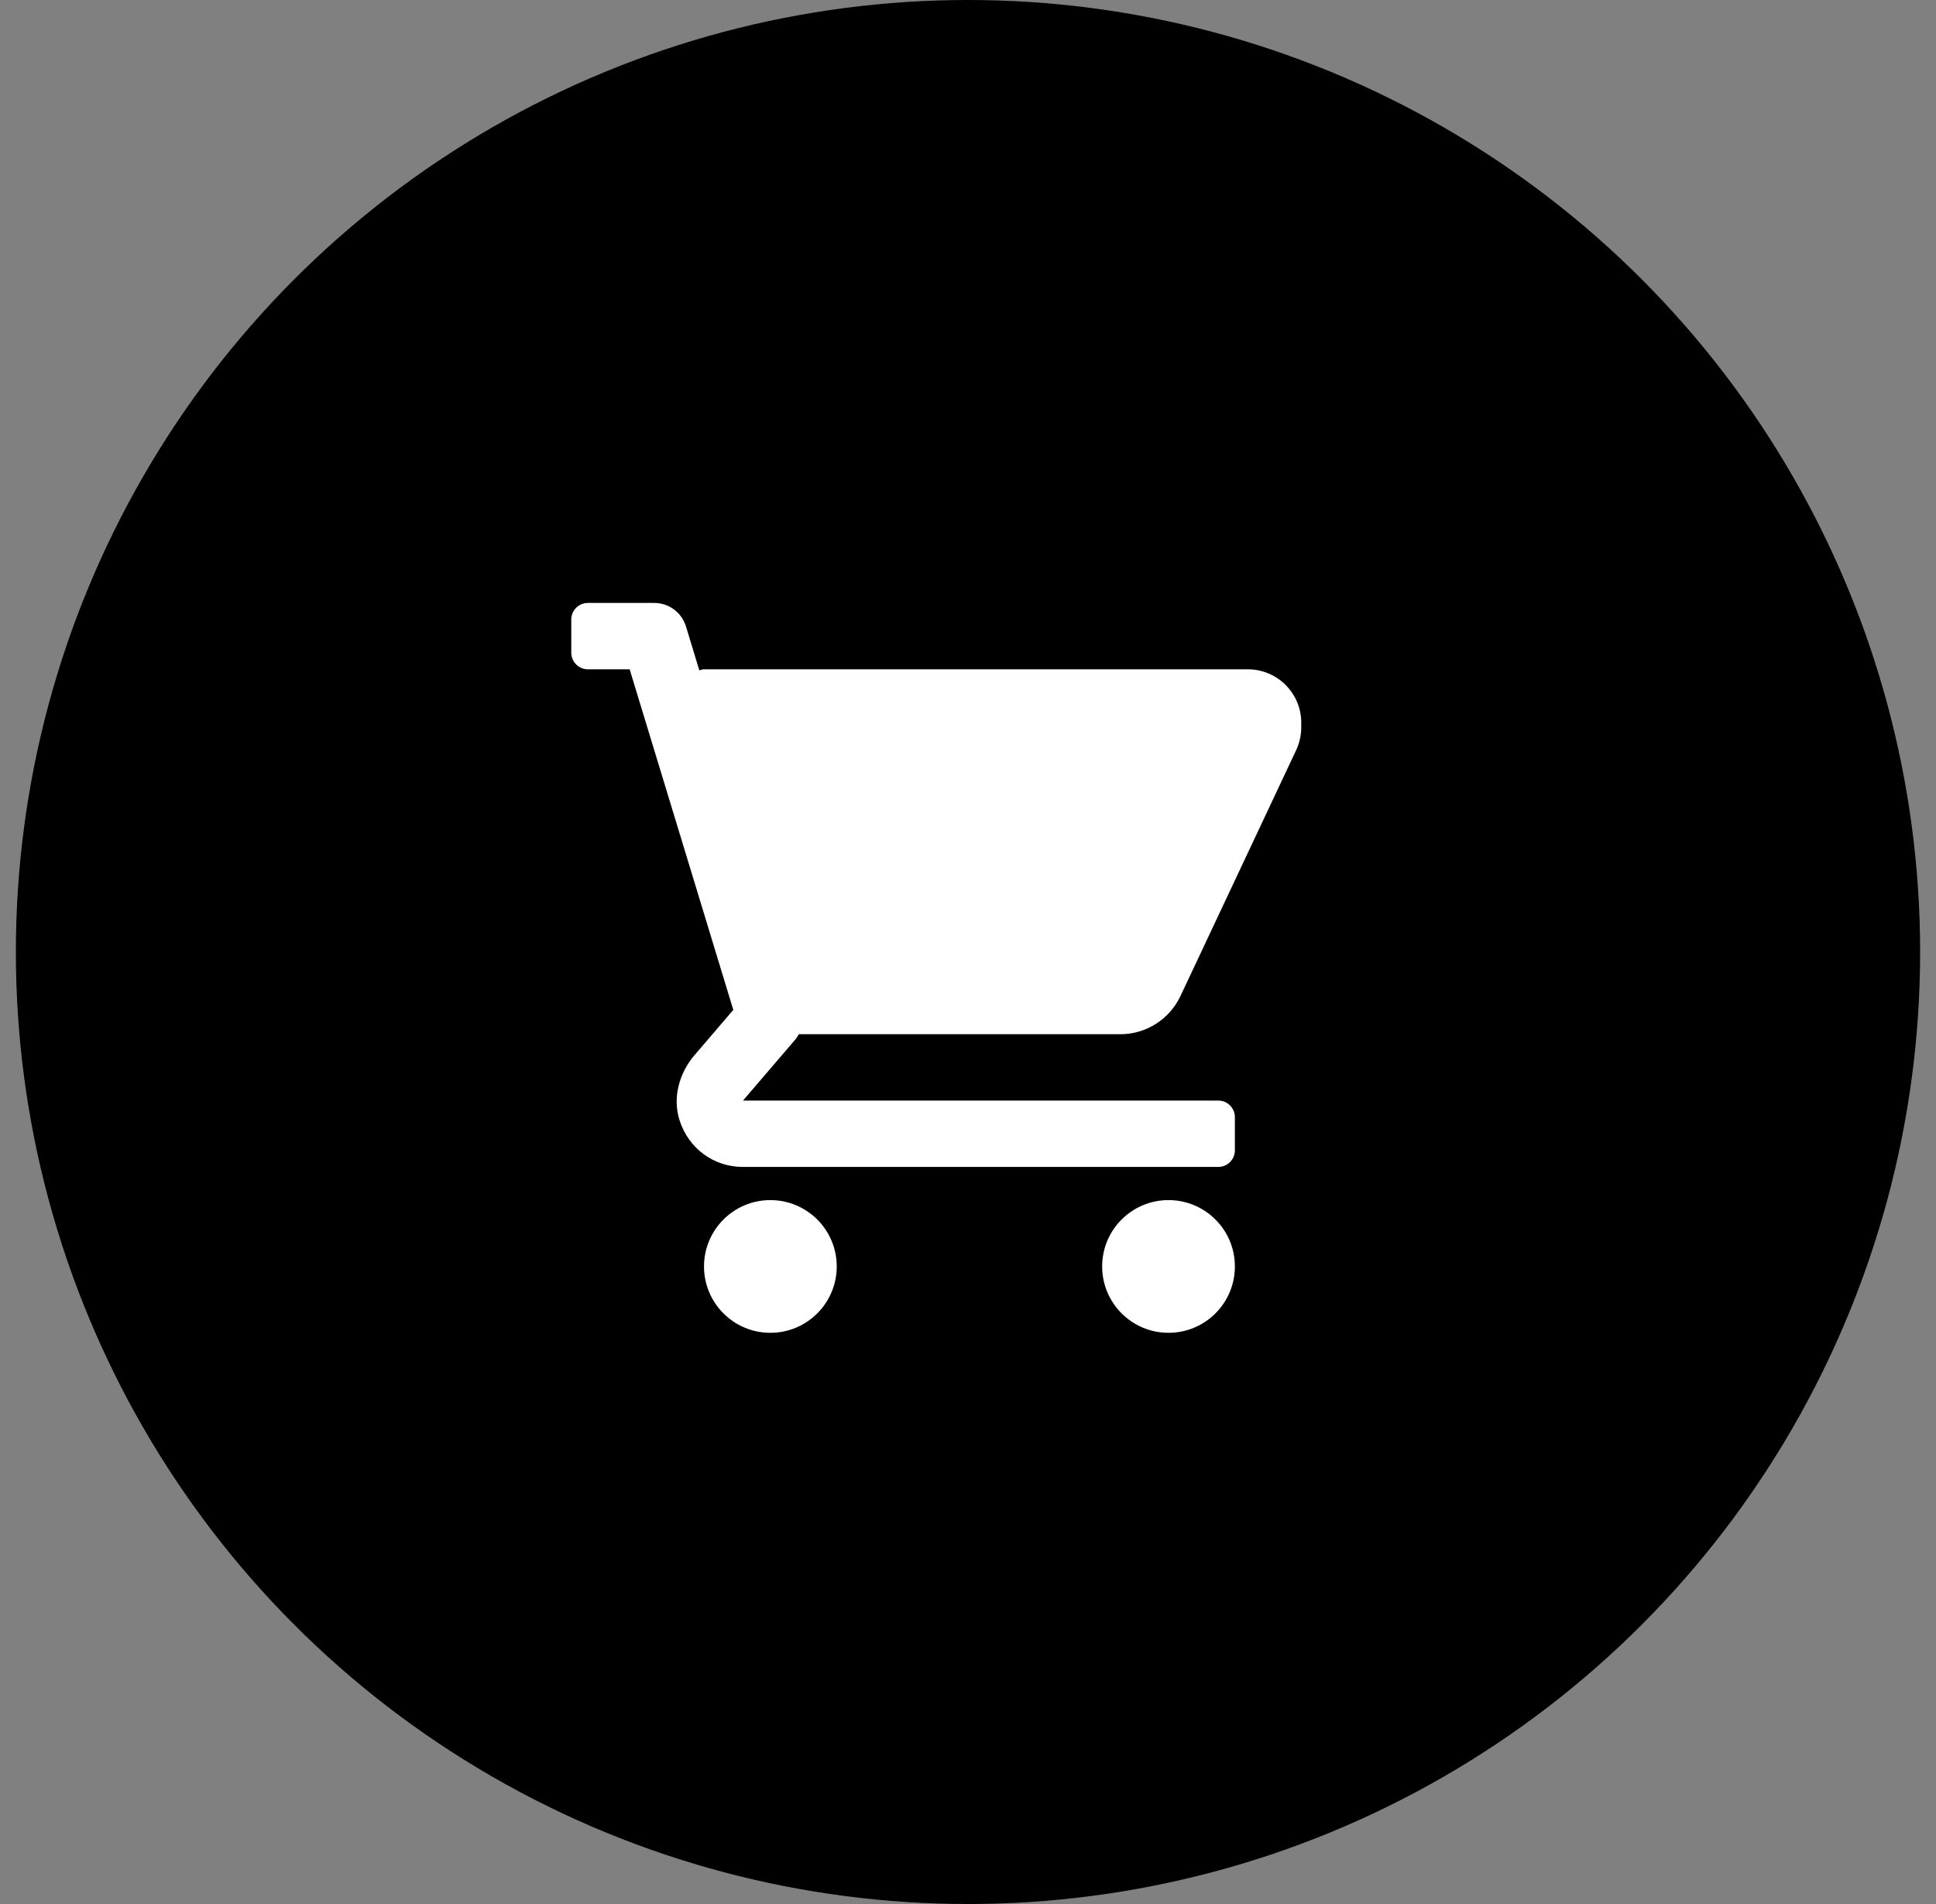
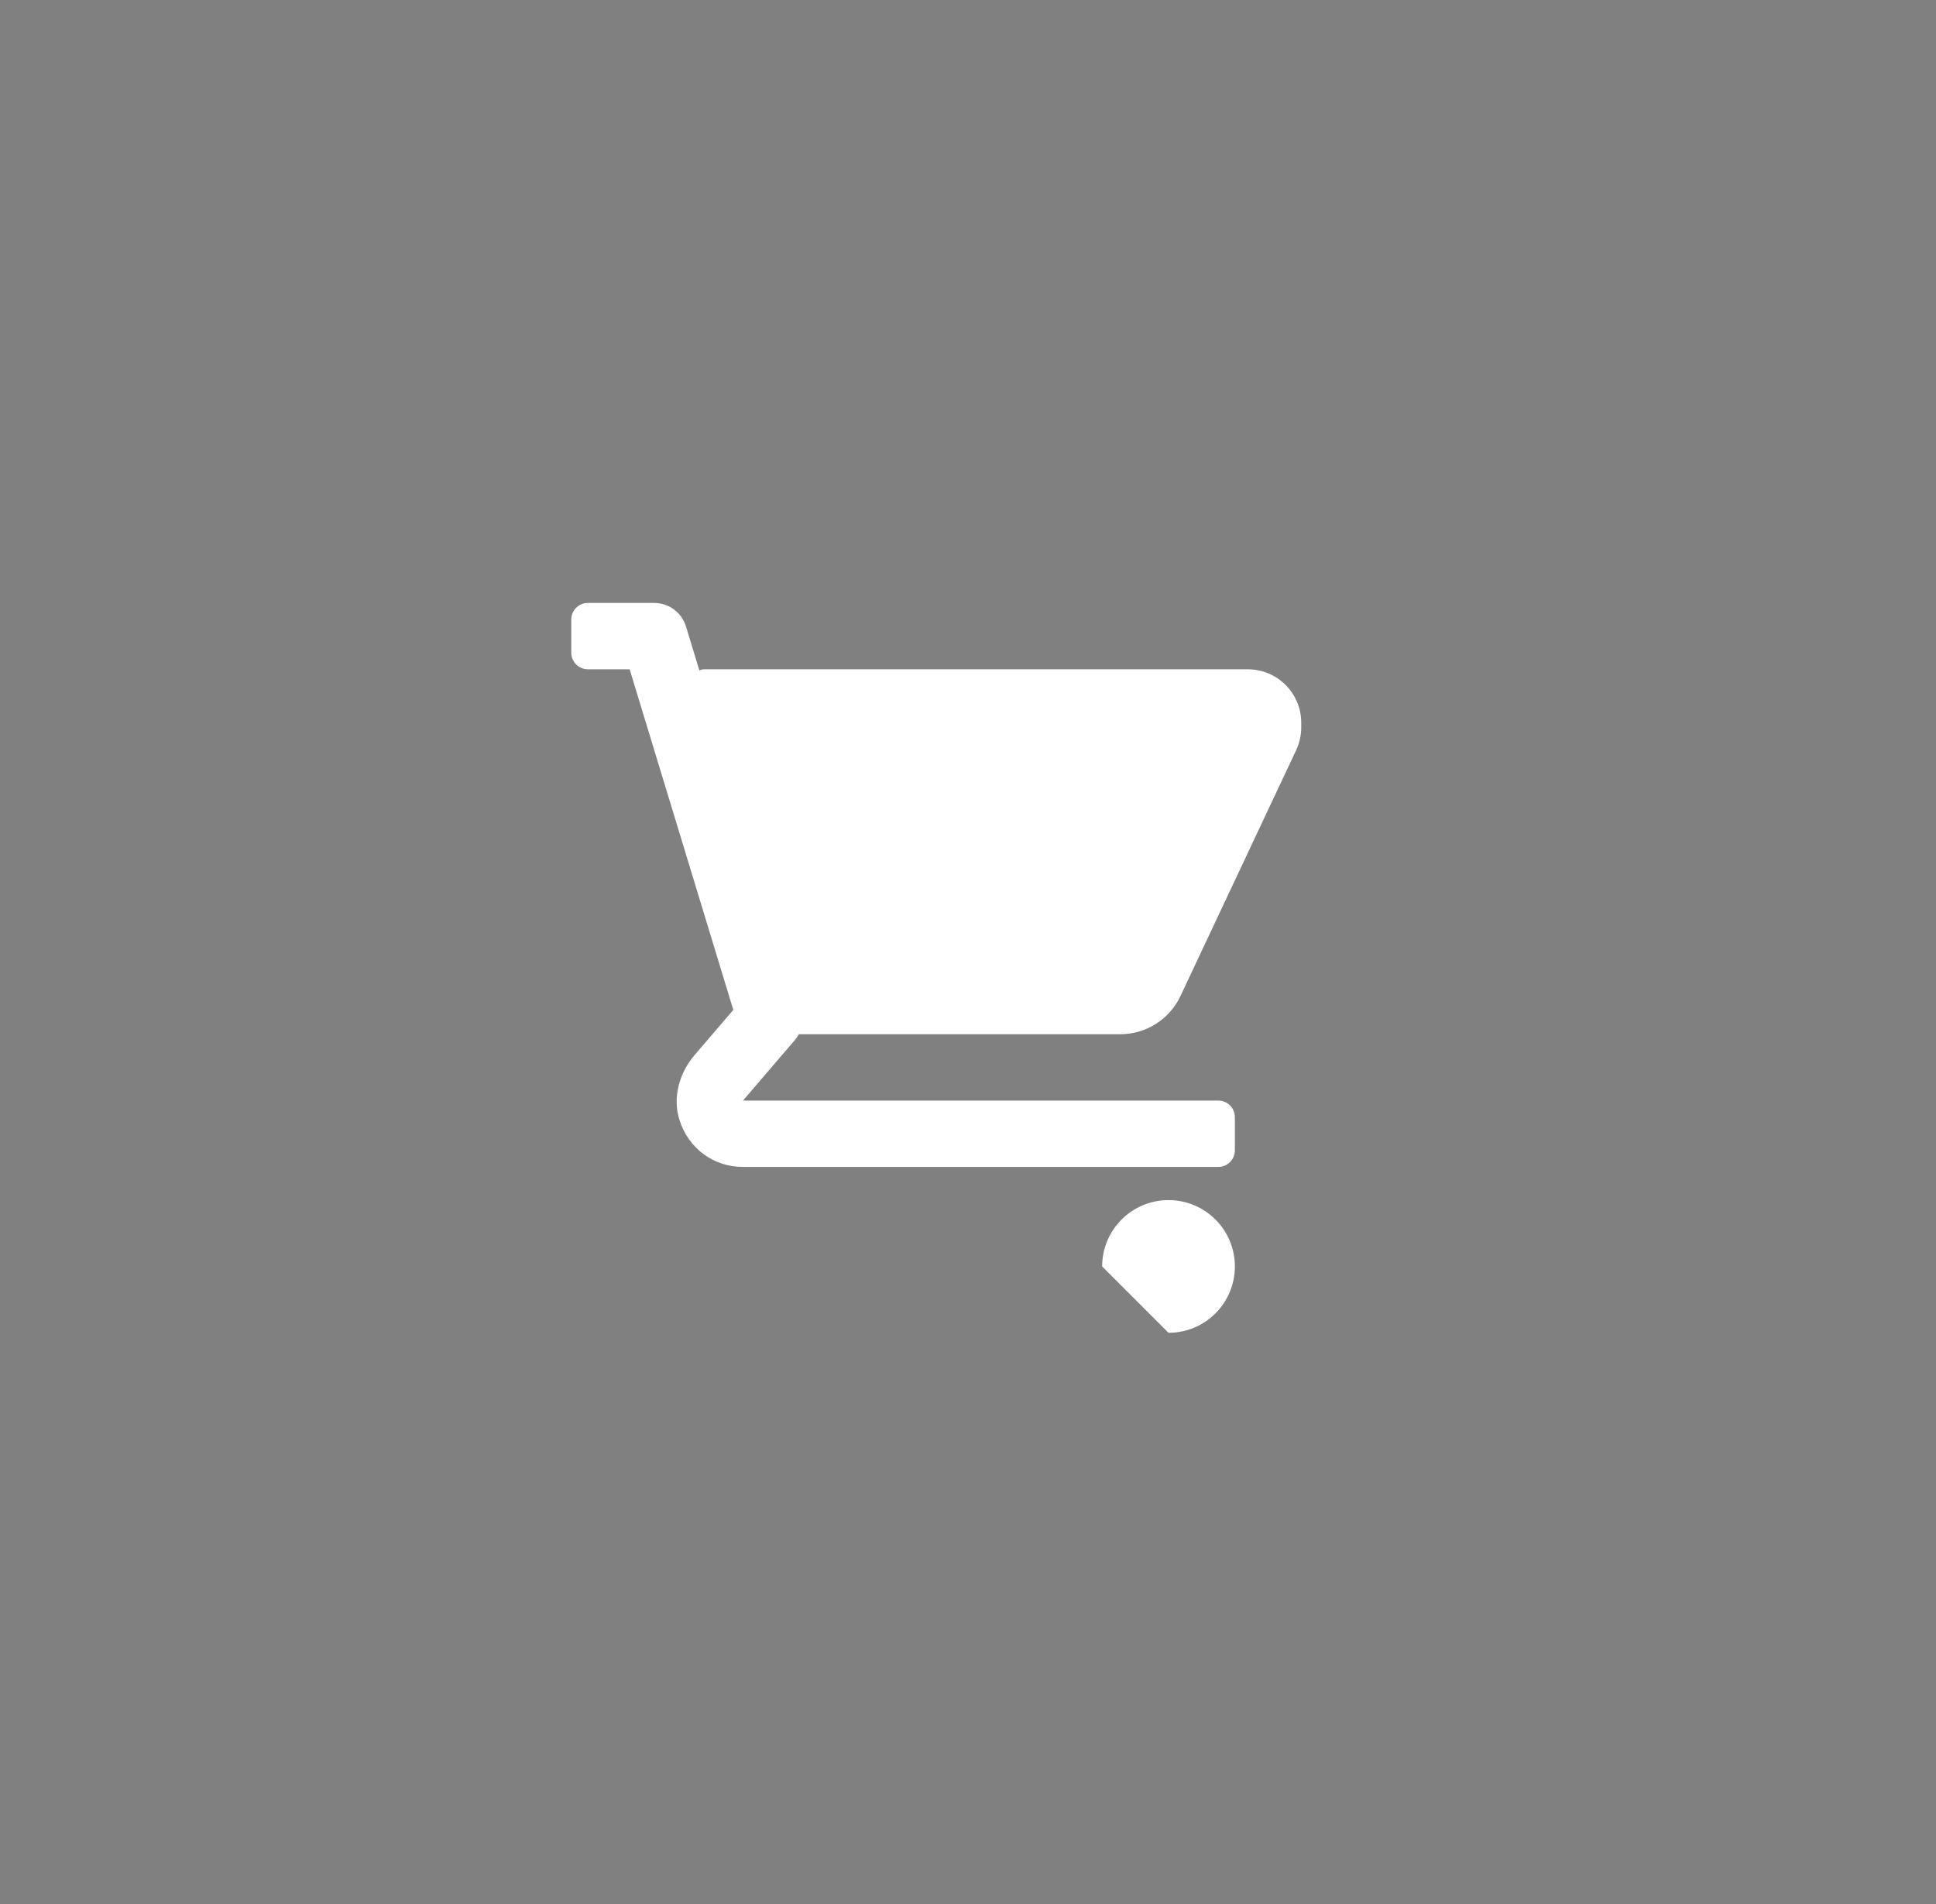
<svg xmlns="http://www.w3.org/2000/svg" width="61" height="60" viewBox="0 0 61 60" fill="none">
  <rect x="0" y="0" width="61" height="60" fill="#808080" stroke="none" />
  <g id="Group 78">
-     <circle id="Ellipse 6" cx="30.5" cy="30" r="30" fill="black" />
    <g id="Group 84">
      <g id="Group">
        <g id="Group_2">
          <g id="Group_3">
            <path id="Vector" d="M39.316 21.091H22.182C22.13 21.091 22.083 21.11 22.035 21.125L21.614 19.741C21.48 19.301 21.074 19 20.614 19H18.523C18.234 19 18 19.234 18 19.523V20.568C18 20.857 18.234 21.091 18.523 21.091H19.839L23.105 31.824L21.886 33.247C21.403 33.809 21.186 34.584 21.408 35.291C21.692 36.195 22.49 36.773 23.41 36.773H38.386C38.675 36.773 38.909 36.539 38.909 36.25V35.205C38.909 34.916 38.675 34.682 38.386 34.682H23.41L25.067 32.749C25.108 32.7 25.139 32.645 25.17 32.591H35.3C36.11 32.591 36.847 32.123 37.193 31.39L40.84 23.639C40.945 23.416 41 23.168 41 22.922V22.774C41 21.845 40.246 21.091 39.316 21.091Z" fill="white" />
-             <path id="Vector_2" d="M24.273 42C25.427 42 26.364 41.064 26.364 39.909C26.364 38.754 25.427 37.818 24.273 37.818C23.118 37.818 22.182 38.754 22.182 39.909C22.182 41.064 23.118 42 24.273 42Z" fill="white" />
-             <path id="Vector_3" d="M36.818 42C37.973 42 38.909 41.064 38.909 39.909C38.909 38.754 37.973 37.818 36.818 37.818C35.663 37.818 34.727 38.754 34.727 39.909C34.727 41.064 35.663 42 36.818 42Z" fill="white" />
+             <path id="Vector_3" d="M36.818 42C37.973 42 38.909 41.064 38.909 39.909C38.909 38.754 37.973 37.818 36.818 37.818C35.663 37.818 34.727 38.754 34.727 39.909Z" fill="white" />
          </g>
        </g>
      </g>
    </g>
  </g>
</svg>